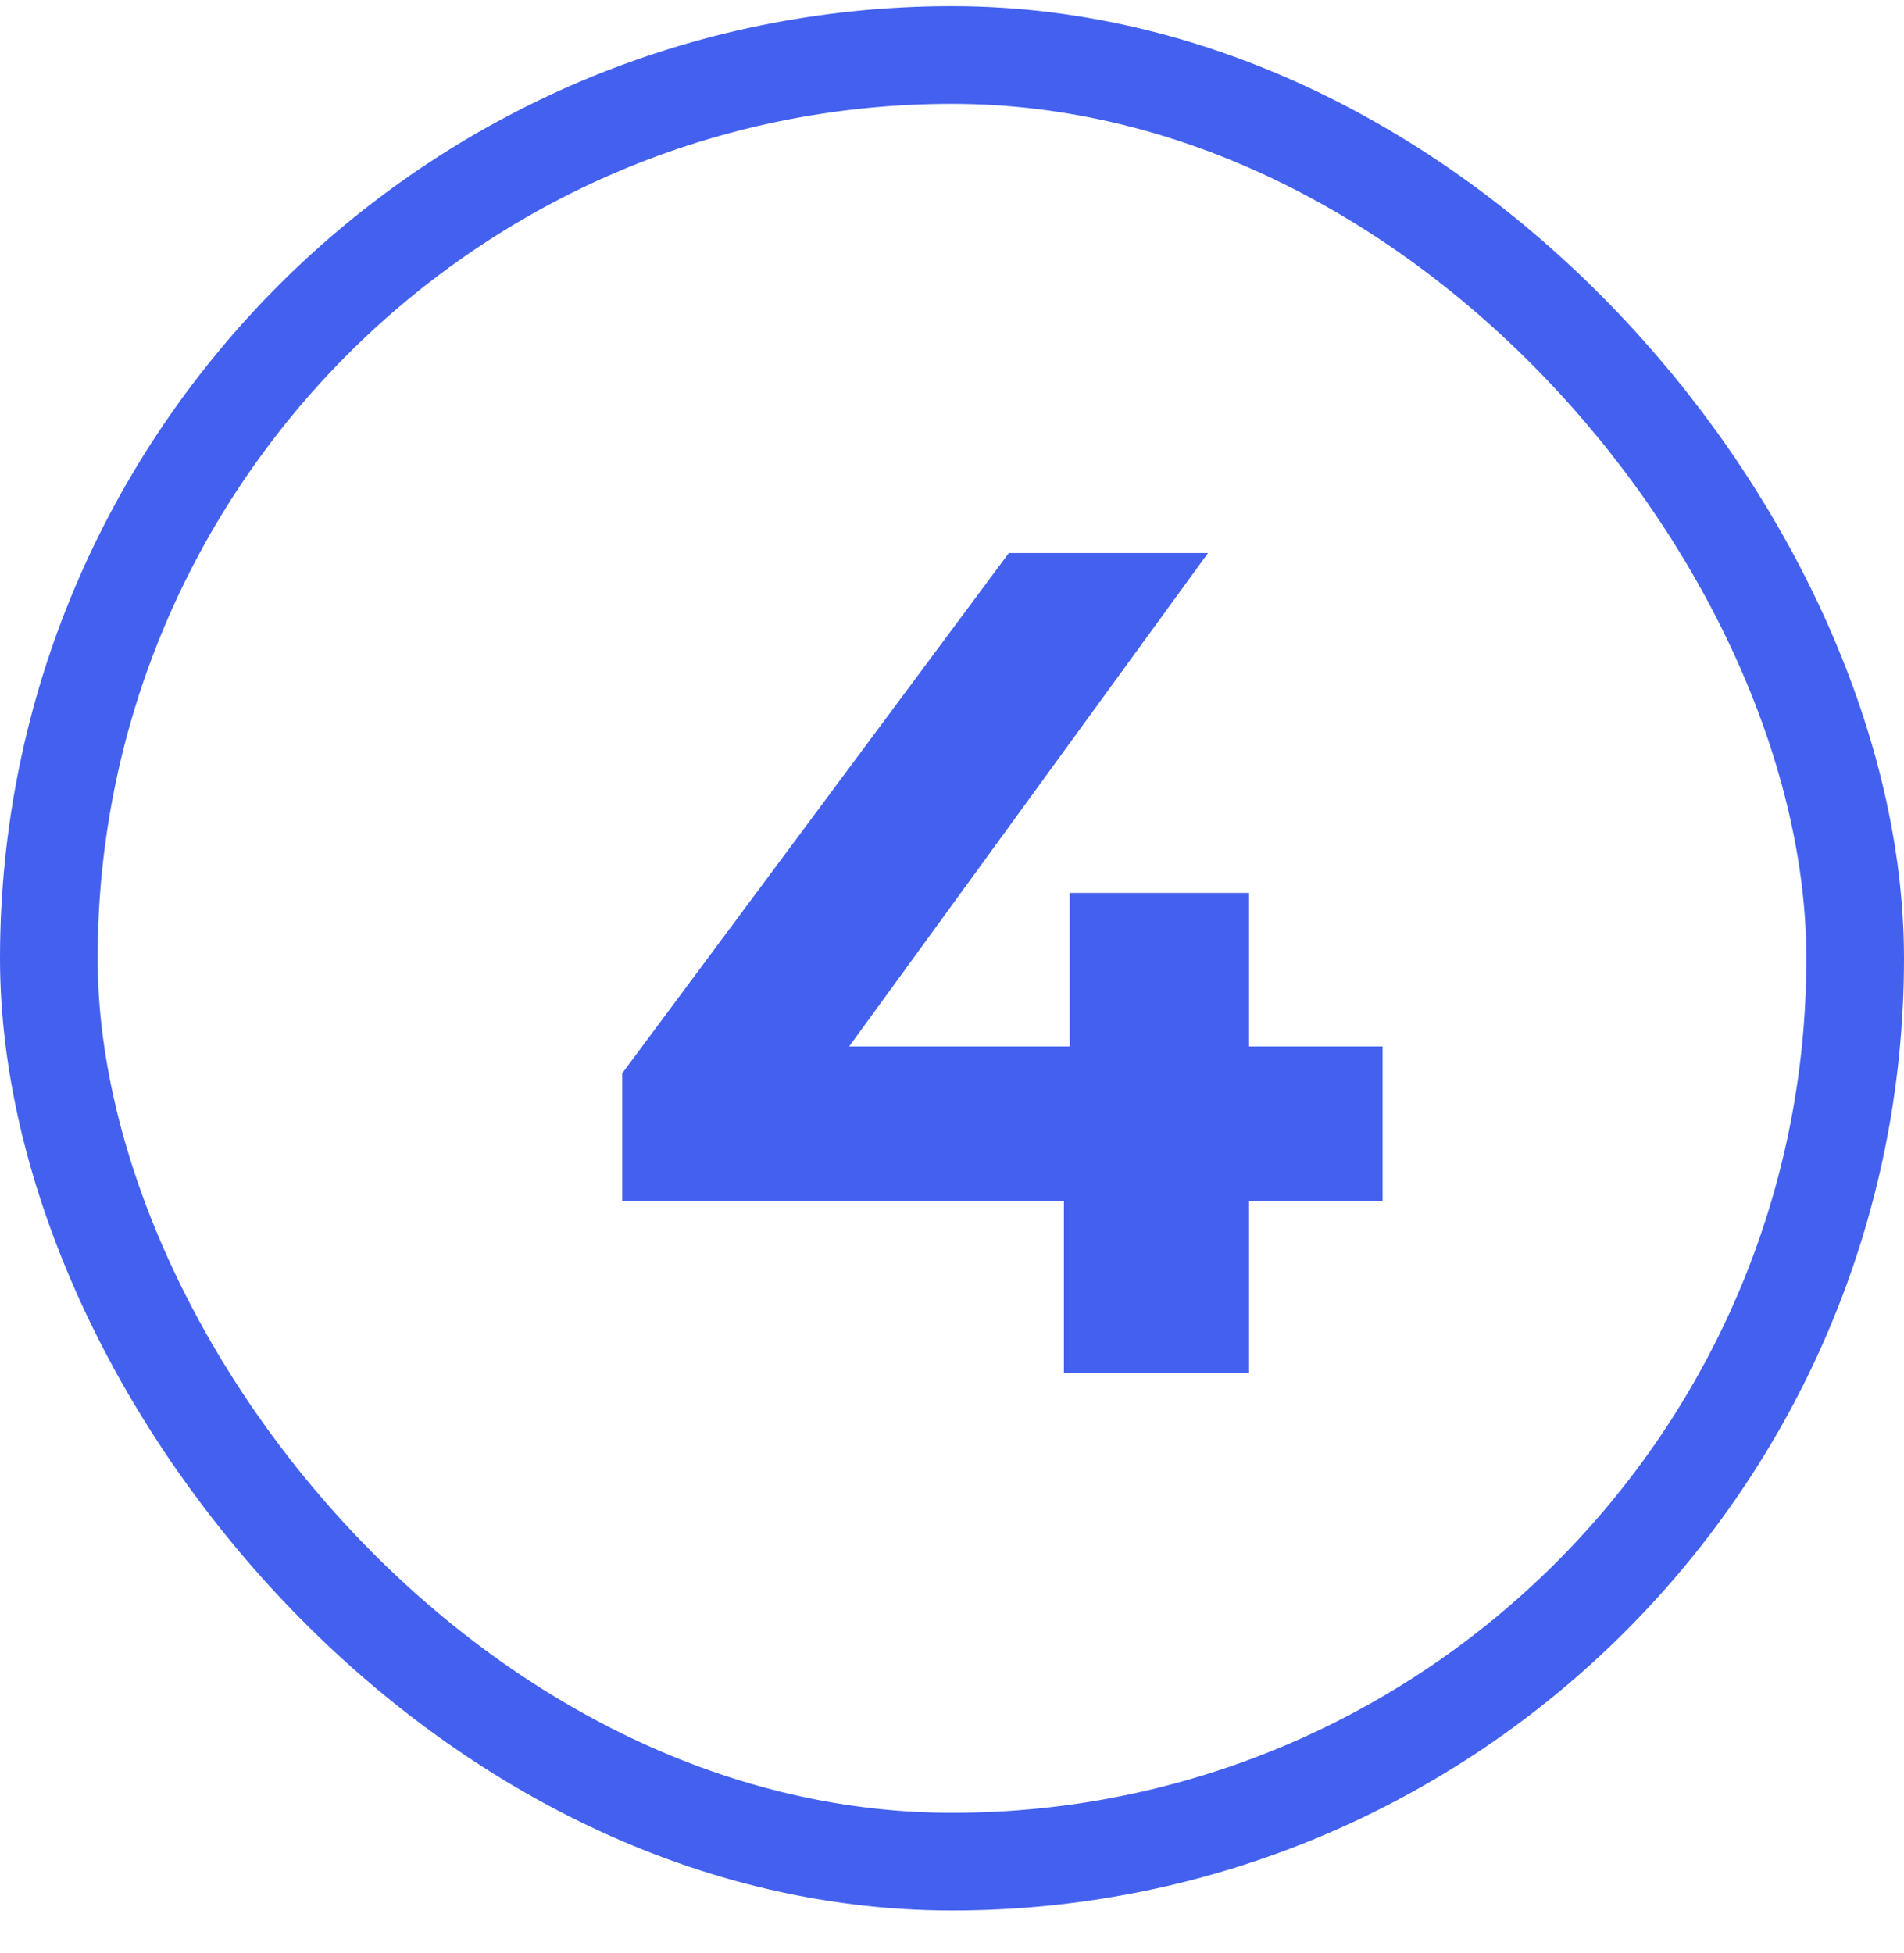
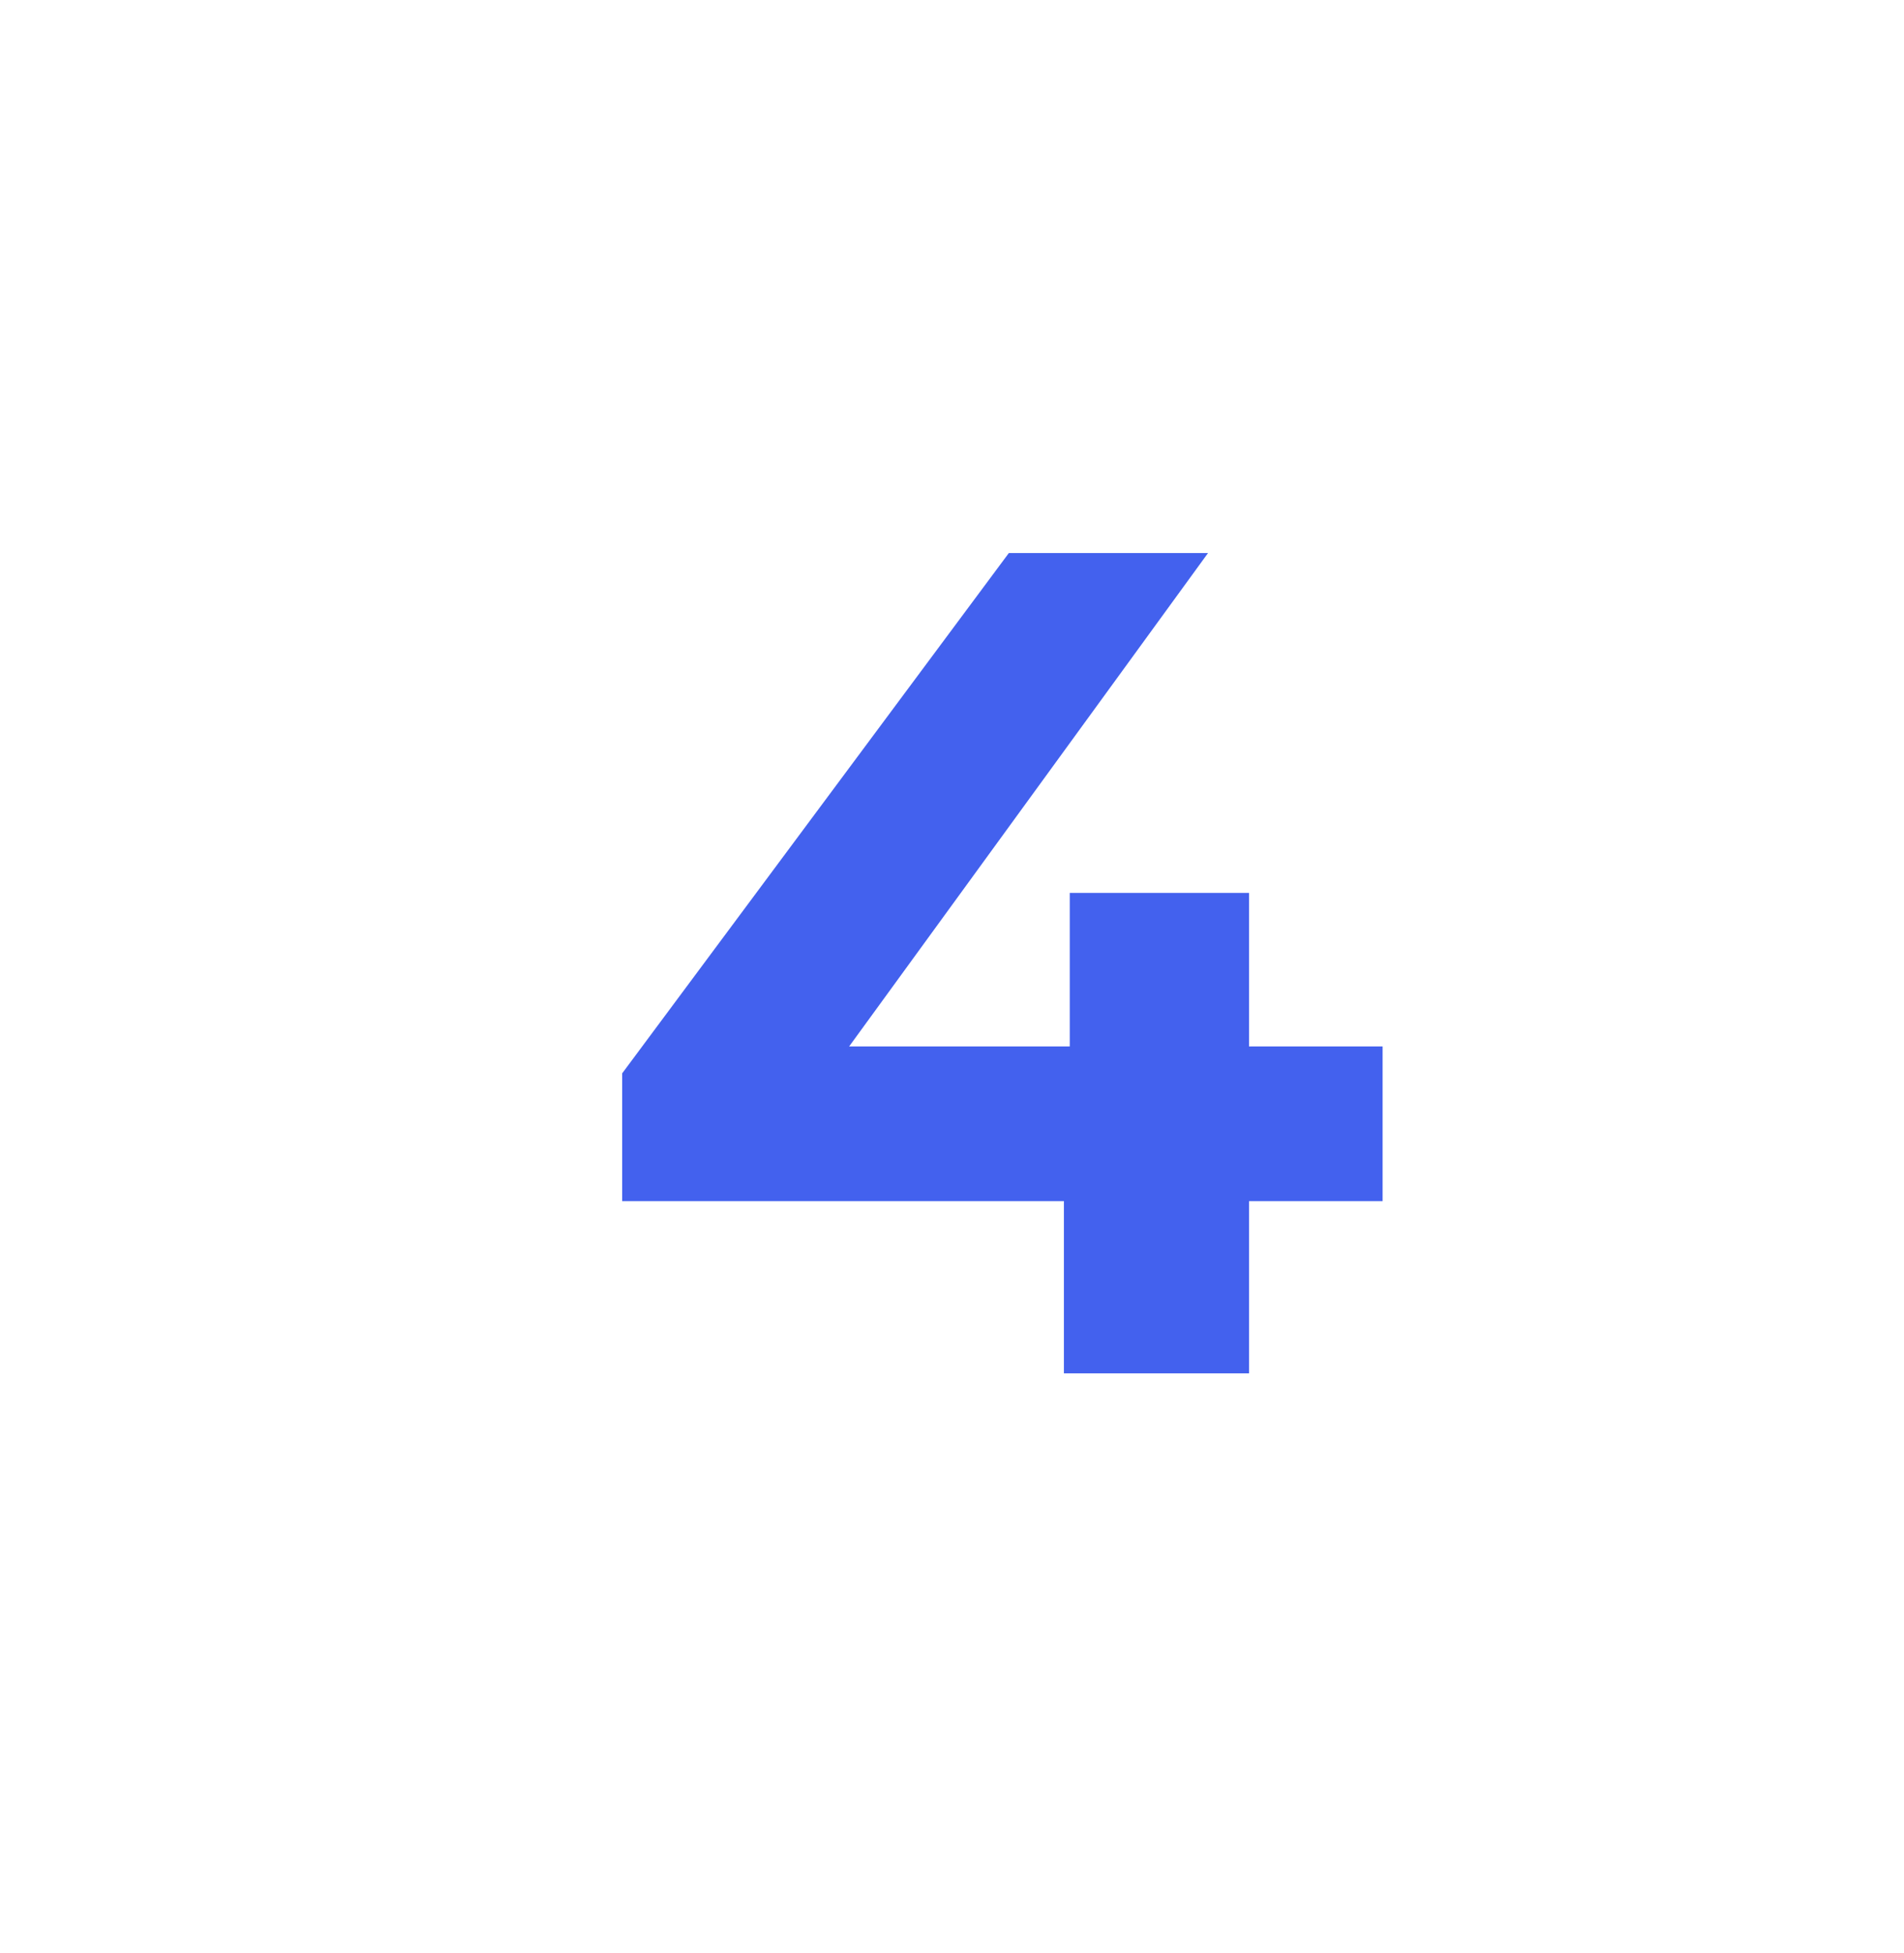
<svg xmlns="http://www.w3.org/2000/svg" width="39" height="40" viewBox="0 0 39 40" fill="none">
-   <rect x="1" y="1.127" width="37" height="37" rx="18.5" stroke="#4361EE" stroke-width="2" />
-   <path d="M12.744 24.599V21.983L20.664 11.327H24.744L16.992 21.983L15.096 21.431H28.32V24.599H12.744ZM21.792 28.127V24.599L21.912 21.431V18.287H25.584V28.127H21.792Z" fill="#4361EE" />
+   <path d="M12.744 24.599V21.983L20.664 11.327H24.744L16.992 21.983L15.096 21.431H28.32V24.599H12.744ZM21.792 28.127V24.599L21.912 21.431V18.287H25.584V28.127H21.792" fill="#4361EE" />
</svg>